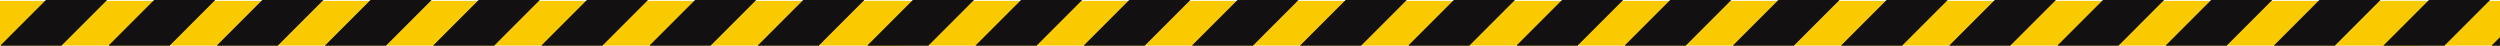
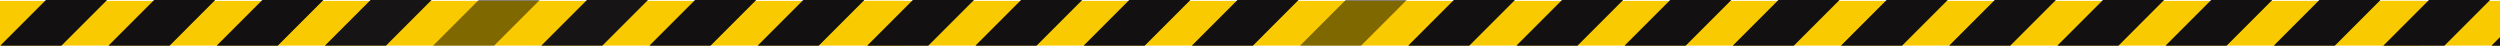
<svg xmlns="http://www.w3.org/2000/svg" width="1919" height="35" viewBox="0 0 1919 35" fill="none">
  <g clip-path="url(#clip0_4187_1191)">
    <path d="M693.754 0.642H-499.25V35H693.754V0.642Z" fill="#FACA00" />
    <path d="M248.174 0H201.449L166.449 35H213.174L248.174 0Z" fill="#231F20" />
    <path d="M248.174 0H201.449L166.449 35H213.174L248.174 0Z" fill="black" fill-opacity="0.2" />
    <path d="M248.174 0H201.449L166.449 35H213.174L248.174 0Z" fill="black" fill-opacity="0.2" />
    <path d="M248.174 0H201.449L166.449 35H213.174L248.174 0Z" fill="black" fill-opacity="0.2" />
-     <path d="M414.28 0H367.525L332.525 35H379.28L414.28 0Z" fill="#231F20" />
    <path d="M414.28 0H367.525L332.525 35H379.28L414.28 0Z" fill="black" fill-opacity="0.2" />
    <path d="M414.28 0H367.525L332.525 35H379.28L414.28 0Z" fill="black" fill-opacity="0.2" />
    <path d="M414.28 0H367.525L332.525 35H379.28L414.28 0Z" fill="black" fill-opacity="0.2" />
    <path d="M497.317 0H450.592L415.592 35H462.346L497.317 0Z" fill="#231F20" />
    <path d="M497.317 0H450.592L415.592 35H462.346L497.317 0Z" fill="black" fill-opacity="0.2" />
    <path d="M497.317 0H450.592L415.592 35H462.346L497.317 0Z" fill="black" fill-opacity="0.2" />
-     <path d="M497.317 0H450.592L415.592 35H462.346L497.317 0Z" fill="black" fill-opacity="0.2" />
    <path d="M331.242 0H284.488L249.488 35H296.242L331.242 0Z" fill="#231F20" />
-     <path d="M331.242 0H284.488L249.488 35H296.242L331.242 0Z" fill="black" fill-opacity="0.2" />
    <path d="M331.242 0H284.488L249.488 35H296.242L331.242 0Z" fill="black" fill-opacity="0.2" />
    <path d="M331.242 0H284.488L249.488 35H296.242L331.242 0Z" fill="black" fill-opacity="0.2" />
    <path d="M580.383 0H533.629L498.629 35H545.383L580.383 0Z" fill="#231F20" />
    <path d="M580.383 0H533.629L498.629 35H545.383L580.383 0Z" fill="black" fill-opacity="0.2" />
    <path d="M580.383 0H533.629L498.629 35H545.383L580.383 0Z" fill="black" fill-opacity="0.2" />
    <path d="M580.383 0H533.629L498.629 35H545.383L580.383 0Z" fill="black" fill-opacity="0.2" />
    <path d="M663.42 0H616.666L581.695 35H628.42L663.42 0Z" fill="#231F20" />
    <path d="M663.42 0H616.666L581.695 35H628.42L663.42 0Z" fill="black" fill-opacity="0.2" />
    <path d="M663.42 0H616.666L581.695 35H628.42L663.42 0Z" fill="black" fill-opacity="0.2" />
    <path d="M663.42 0H616.666L581.695 35H628.42L663.42 0Z" fill="black" fill-opacity="0.2" />
    <path d="M82.1 0H35.346L0.346 35H47.1L82.1 0Z" fill="#231F20" />
    <path d="M82.1 0H35.346L0.346 35H47.1L82.1 0Z" fill="black" fill-opacity="0.2" />
    <path d="M82.1 0H35.346L0.346 35H47.1L82.1 0Z" fill="black" fill-opacity="0.2" />
    <path d="M82.1 0H35.346L0.346 35H47.1L82.1 0Z" fill="black" fill-opacity="0.2" />
    <path d="M165.137 0H118.383L83.383 35H130.137L165.137 0Z" fill="#231F20" />
    <path d="M165.137 0H118.383L83.383 35H130.137L165.137 0Z" fill="black" fill-opacity="0.2" />
    <path d="M165.137 0H118.383L83.383 35H130.137L165.137 0Z" fill="black" fill-opacity="0.2" />
    <path d="M165.137 0H118.383L83.383 35H130.137L165.137 0Z" fill="black" fill-opacity="0.2" />
  </g>
  <g clip-path="url(#clip1_4187_1191)">
    <path d="M1857.5 0.642H664.5V35H1857.5V0.642Z" fill="#FACA00" />
    <path d="M1411.92 0H1365.2L1330.2 35H1376.92L1411.92 0Z" fill="#231F20" />
    <path d="M1411.92 0H1365.2L1330.2 35H1376.92L1411.92 0Z" fill="black" fill-opacity="0.2" />
    <path d="M1411.92 0H1365.2L1330.2 35H1376.92L1411.92 0Z" fill="black" fill-opacity="0.2" />
    <path d="M1411.92 0H1365.2L1330.2 35H1376.92L1411.92 0Z" fill="black" fill-opacity="0.2" />
    <path d="M1578.03 0H1531.28L1496.28 35H1543.03L1578.03 0Z" fill="#231F20" />
    <path d="M1578.03 0H1531.28L1496.28 35H1543.03L1578.03 0Z" fill="black" fill-opacity="0.2" />
    <path d="M1578.03 0H1531.28L1496.28 35H1543.03L1578.03 0Z" fill="black" fill-opacity="0.2" />
    <path d="M1578.03 0H1531.28L1496.28 35H1543.03L1578.03 0Z" fill="black" fill-opacity="0.2" />
    <path d="M1661.07 0H1614.34L1579.34 35H1626.1L1661.07 0Z" fill="#231F20" />
    <path d="M1661.07 0H1614.34L1579.34 35H1626.1L1661.07 0Z" fill="black" fill-opacity="0.2" />
    <path d="M1661.07 0H1614.34L1579.34 35H1626.1L1661.07 0Z" fill="black" fill-opacity="0.2" />
    <path d="M1661.07 0H1614.34L1579.34 35H1626.1L1661.07 0Z" fill="black" fill-opacity="0.2" />
    <path d="M1494.99 0H1448.24L1413.24 35H1459.99L1494.99 0Z" fill="#231F20" />
    <path d="M1494.99 0H1448.24L1413.24 35H1459.99L1494.99 0Z" fill="black" fill-opacity="0.2" />
    <path d="M1494.99 0H1448.24L1413.24 35H1459.99L1494.99 0Z" fill="black" fill-opacity="0.2" />
    <path d="M1494.99 0H1448.24L1413.24 35H1459.99L1494.99 0Z" fill="black" fill-opacity="0.2" />
    <path d="M1744.13 0H1697.38L1662.38 35H1709.13L1744.13 0Z" fill="#231F20" />
    <path d="M1744.13 0H1697.38L1662.38 35H1709.13L1744.13 0Z" fill="black" fill-opacity="0.2" />
    <path d="M1744.13 0H1697.38L1662.38 35H1709.13L1744.13 0Z" fill="black" fill-opacity="0.2" />
    <path d="M1744.13 0H1697.38L1662.38 35H1709.13L1744.13 0Z" fill="black" fill-opacity="0.2" />
    <path d="M1827.17 0H1780.42L1745.45 35H1792.17L1827.17 0Z" fill="#231F20" />
    <path d="M1827.17 0H1780.42L1745.45 35H1792.17L1827.17 0Z" fill="black" fill-opacity="0.2" />
    <path d="M1827.17 0H1780.42L1745.45 35H1792.17L1827.17 0Z" fill="black" fill-opacity="0.2" />
    <path d="M1827.17 0H1780.42L1745.45 35H1792.17L1827.17 0Z" fill="black" fill-opacity="0.2" />
    <path d="M830.604 0H783.85L748.85 35H795.604L830.604 0Z" fill="#231F20" />
    <path d="M830.604 0H783.85L748.85 35H795.604L830.604 0Z" fill="black" fill-opacity="0.2" />
    <path d="M830.604 0H783.85L748.85 35H795.604L830.604 0Z" fill="black" fill-opacity="0.2" />
    <path d="M830.604 0H783.85L748.85 35H795.604L830.604 0Z" fill="black" fill-opacity="0.2" />
    <path d="M913.641 0H866.887L831.916 35H878.641L913.641 0Z" fill="#231F20" />
    <path d="M913.641 0H866.887L831.916 35H878.641L913.641 0Z" fill="black" fill-opacity="0.2" />
    <path d="M913.641 0H866.887L831.916 35H878.641L913.641 0Z" fill="black" fill-opacity="0.2" />
    <path d="M913.641 0H866.887L831.916 35H878.641L913.641 0Z" fill="black" fill-opacity="0.2" />
    <path d="M996.68 0H949.955L914.955 35H961.709L996.68 0Z" fill="#231F20" />
    <path d="M996.68 0H949.955L914.955 35H961.709L996.68 0Z" fill="black" fill-opacity="0.2" />
    <path d="M996.68 0H949.955L914.955 35H961.709L996.68 0Z" fill="black" fill-opacity="0.2" />
    <path d="M996.68 0H949.955L914.955 35H961.709L996.68 0Z" fill="black" fill-opacity="0.2" />
    <path d="M747.537 0H700.812L665.812 35H712.537L747.537 0Z" fill="#231F20" />
    <path d="M747.537 0H700.812L665.812 35H712.537L747.537 0Z" fill="black" fill-opacity="0.2" />
    <path d="M747.537 0H700.812L665.812 35H712.537L747.537 0Z" fill="black" fill-opacity="0.2" />
    <path d="M747.537 0H700.812L665.812 35H712.537L747.537 0Z" fill="black" fill-opacity="0.2" />
-     <path d="M1079.75 0H1032.99L997.992 35H1044.75L1079.75 0Z" fill="#231F20" />
+     <path d="M1079.75 0H1032.99H1044.75L1079.75 0Z" fill="#231F20" />
    <path d="M1079.75 0H1032.99L997.992 35H1044.75L1079.75 0Z" fill="black" fill-opacity="0.2" />
    <path d="M1079.75 0H1032.99L997.992 35H1044.75L1079.75 0Z" fill="black" fill-opacity="0.2" />
    <path d="M1079.75 0H1032.99L997.992 35H1044.75L1079.75 0Z" fill="black" fill-opacity="0.2" />
    <path d="M1245.85 0H1199.1L1164.1 35H1210.85L1245.85 0Z" fill="#231F20" />
    <path d="M1245.85 0H1199.1L1164.1 35H1210.85L1245.85 0Z" fill="black" fill-opacity="0.2" />
    <path d="M1245.85 0H1199.1L1164.1 35H1210.85L1245.85 0Z" fill="black" fill-opacity="0.2" />
    <path d="M1245.85 0H1199.1L1164.1 35H1210.85L1245.85 0Z" fill="black" fill-opacity="0.2" />
    <path d="M1328.89 0H1282.13L1247.13 35H1293.89L1328.89 0Z" fill="#231F20" />
    <path d="M1328.89 0H1282.13L1247.13 35H1293.89L1328.89 0Z" fill="black" fill-opacity="0.2" />
    <path d="M1328.89 0H1282.13L1247.13 35H1293.89L1328.89 0Z" fill="black" fill-opacity="0.2" />
    <path d="M1328.89 0H1282.13L1247.13 35H1293.89L1328.89 0Z" fill="black" fill-opacity="0.2" />
    <path d="M1162.78 0H1116.06L1081.06 35H1127.78L1162.78 0Z" fill="#231F20" />
    <path d="M1162.78 0H1116.06L1081.06 35H1127.78L1162.78 0Z" fill="black" fill-opacity="0.2" />
    <path d="M1162.78 0H1116.06L1081.06 35H1127.78L1162.78 0Z" fill="black" fill-opacity="0.2" />
    <path d="M1162.78 0H1116.06L1081.06 35H1127.78L1162.78 0Z" fill="black" fill-opacity="0.2" />
  </g>
  <g clip-path="url(#clip2_4187_1191)">
    <path d="M3021.25 0.642H1828.25V35H3021.25V0.642Z" fill="#FACA00" />
    <path d="M1994.35 0H1947.6L1912.6 35H1959.35L1994.35 0Z" fill="#231F20" />
    <path d="M1994.35 0H1947.6L1912.6 35H1959.35L1994.35 0Z" fill="black" fill-opacity="0.2" />
    <path d="M1994.35 0H1947.6L1912.6 35H1959.35L1994.35 0Z" fill="black" fill-opacity="0.2" />
    <path d="M1994.35 0H1947.6L1912.6 35H1959.35L1994.35 0Z" fill="black" fill-opacity="0.2" />
    <path d="M1911.29 0H1864.56L1829.56 35H1876.29L1911.29 0Z" fill="#231F20" />
    <path d="M1911.29 0H1864.56L1829.56 35H1876.29L1911.29 0Z" fill="black" fill-opacity="0.2" />
    <path d="M1911.29 0H1864.56L1829.56 35H1876.29L1911.29 0Z" fill="black" fill-opacity="0.2" />
    <path d="M1911.29 0H1864.56L1829.56 35H1876.29L1911.29 0Z" fill="black" fill-opacity="0.2" />
  </g>
  <defs>
    <clipPath id="clip0_4187_1191">
      <rect width="1193" height="35" fill="white" transform="translate(-499.25)" />
    </clipPath>
    <clipPath id="clip1_4187_1191">
      <rect width="1193" height="35" fill="white" transform="translate(664.5)" />
    </clipPath>
    <clipPath id="clip2_4187_1191">
      <rect width="1193" height="35" fill="white" transform="translate(1828.25)" />
    </clipPath>
  </defs>
</svg>